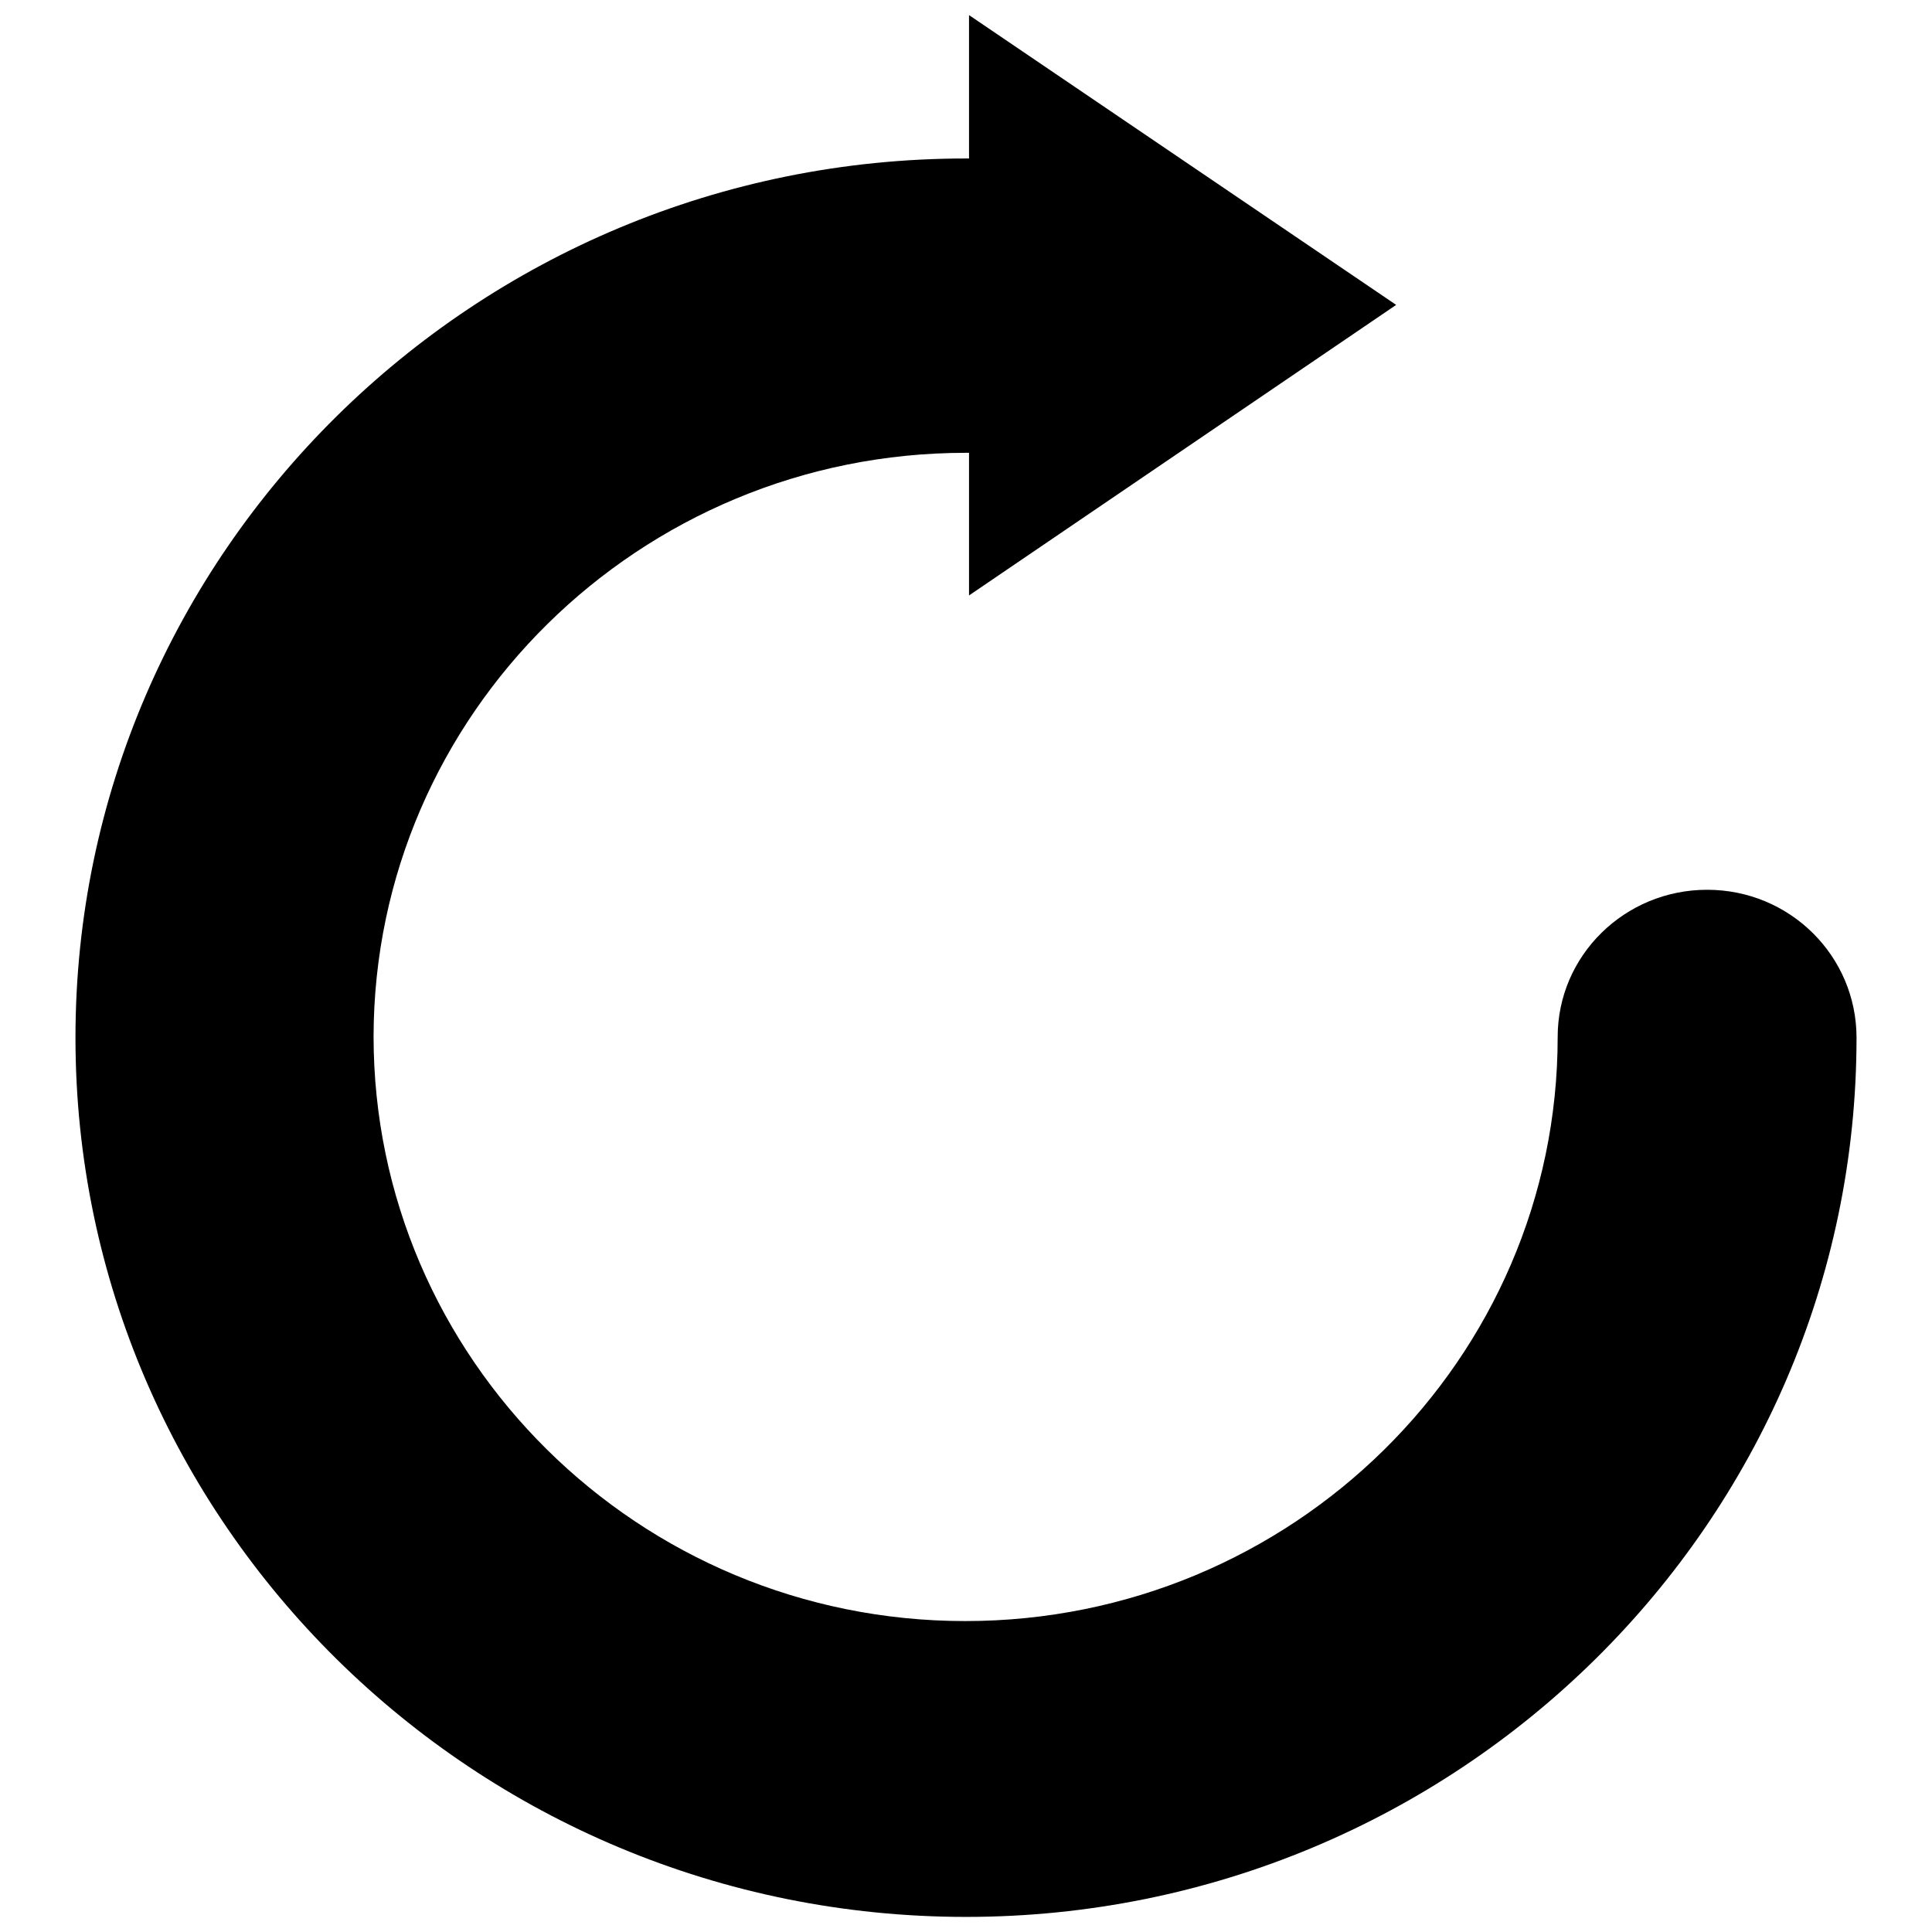
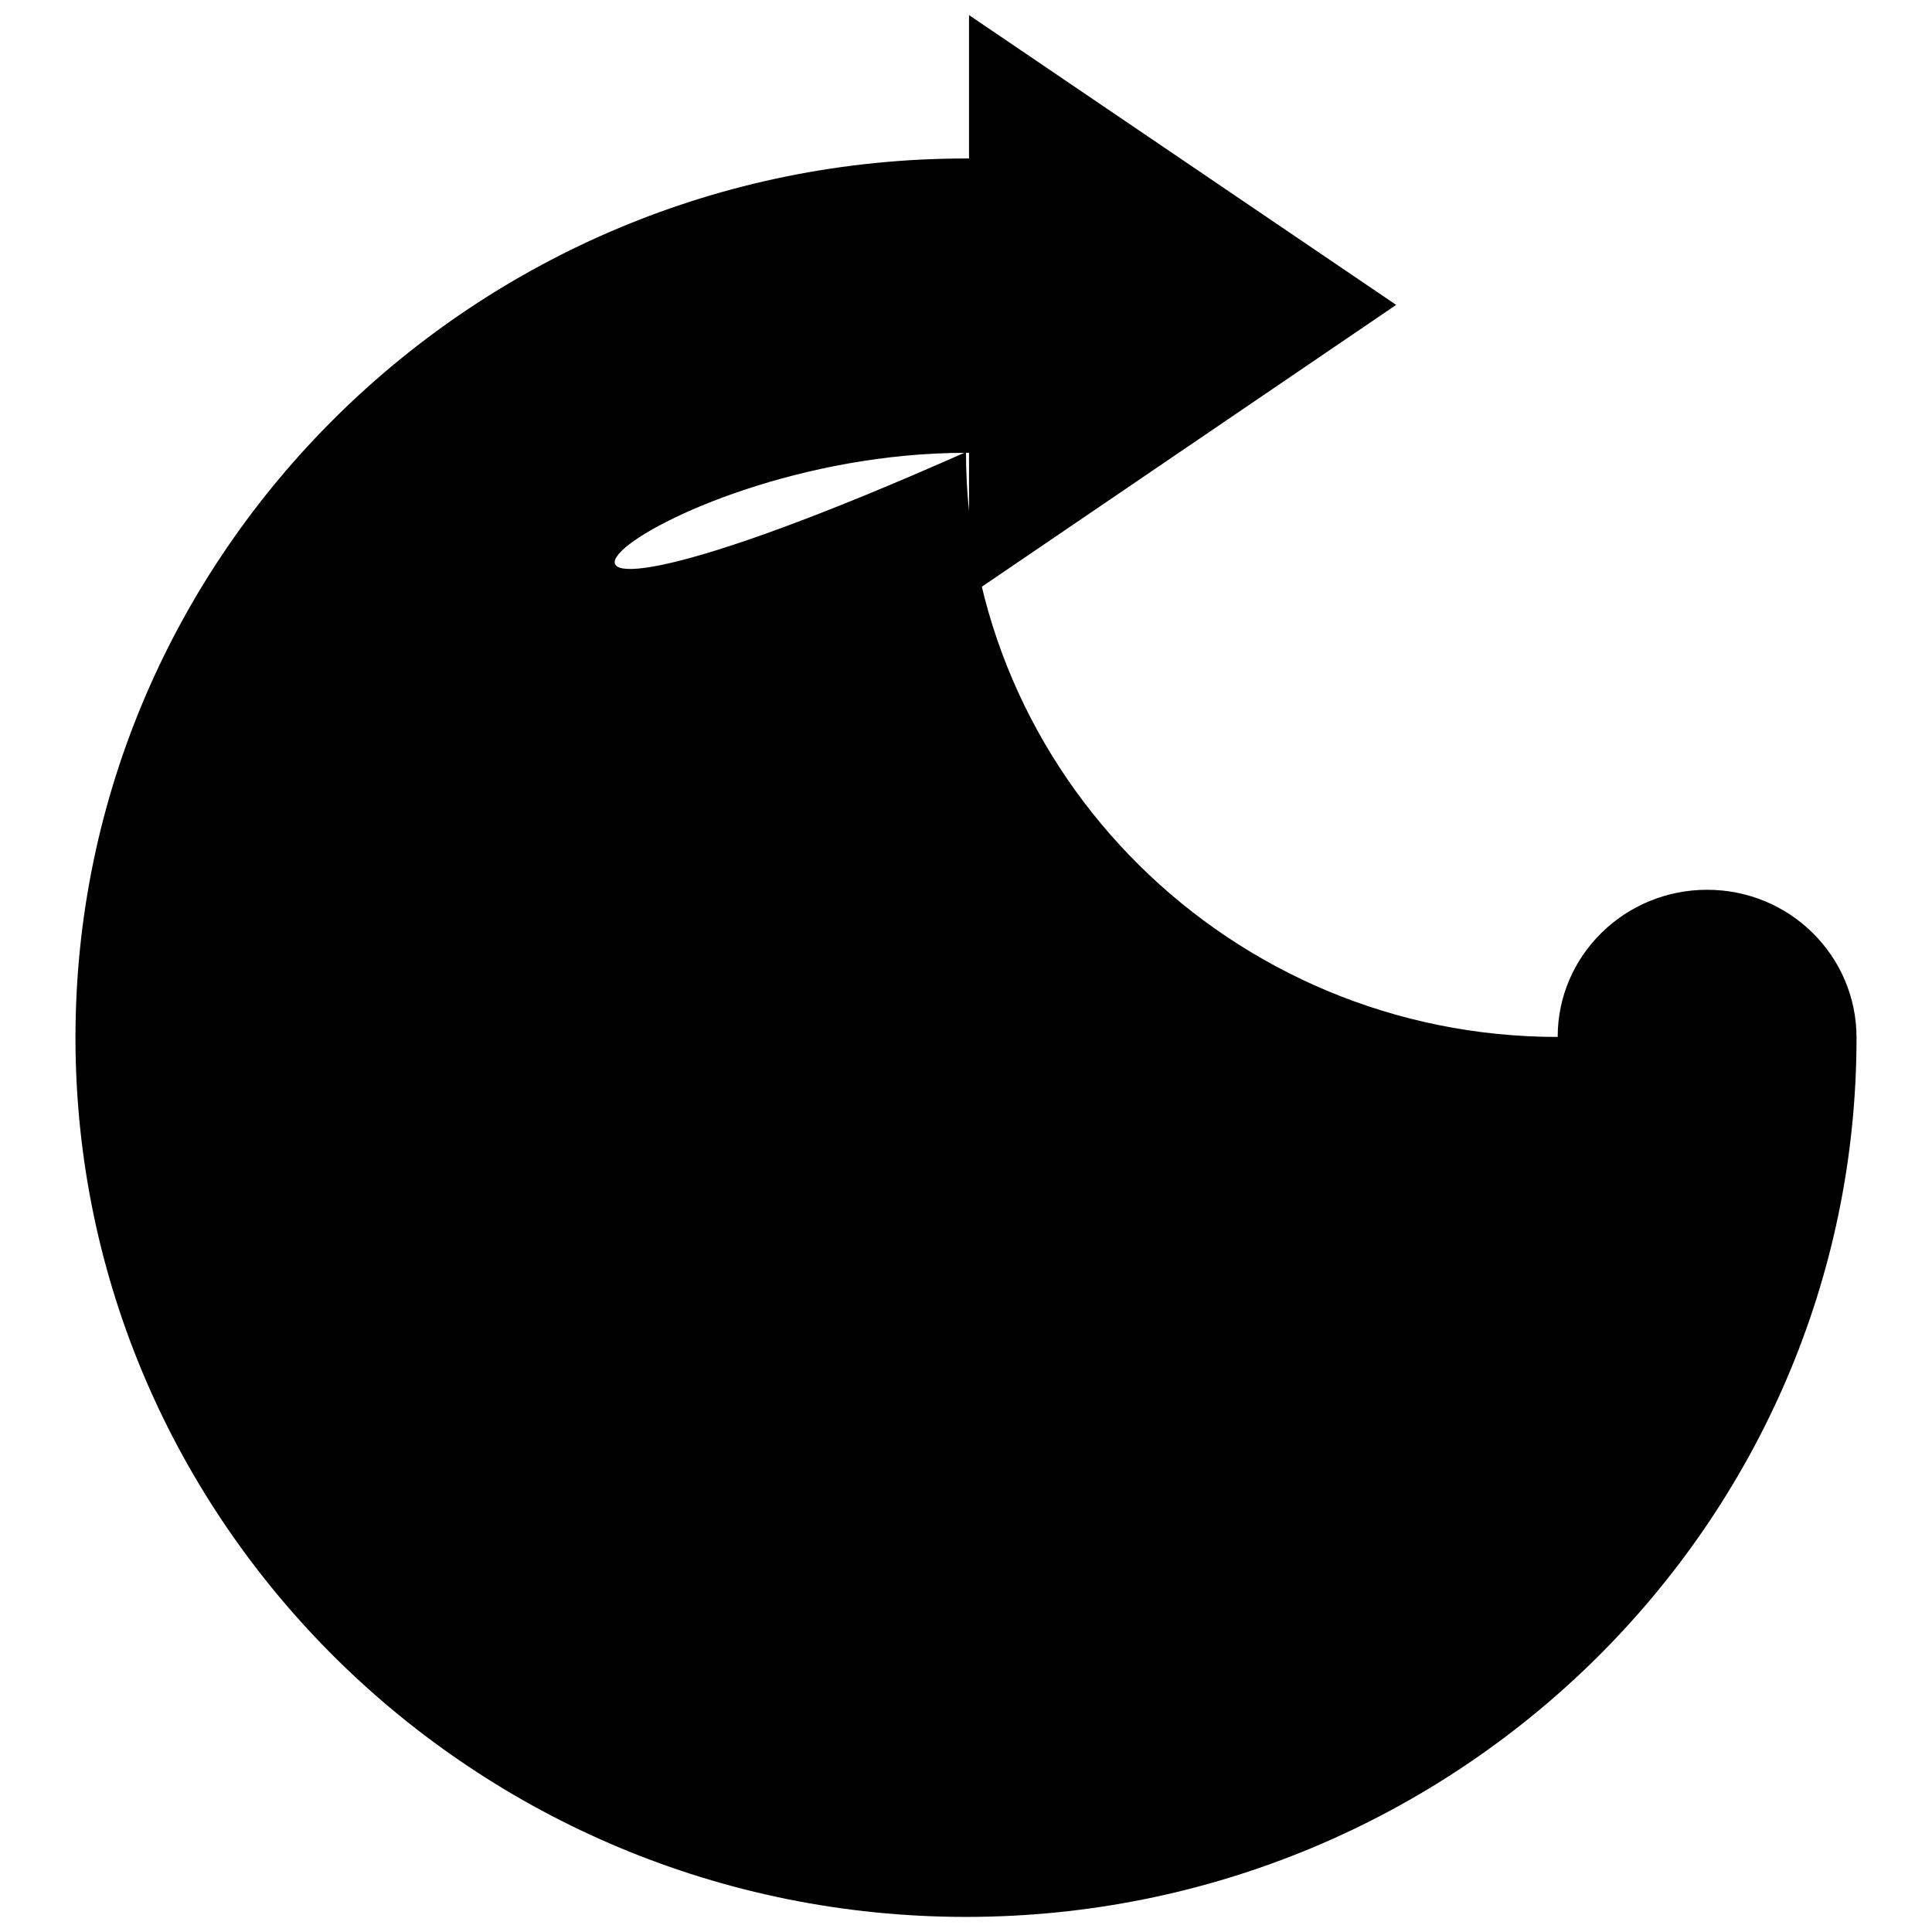
<svg xmlns="http://www.w3.org/2000/svg" version="1.1" x="0px" y="0px" viewBox="0 0 256 256" enable-background="new 0 0 256 256" xml:space="preserve">
  <g>
    <g>
      <g>
        <g id="Reload">
          <g>
-             <path fill="#000000" d="M226.2,117.9c-10.9,0-19.8,8.7-19.8,19.5c0,42.7-35.2,77.4-78.5,77.4c-43.3,0-78.4-34.8-78.4-77.5C49.6,94.7,84.7,60,128,60c0.1,0,0.3,0,0.4,0v18.9L185,40.4L128.4,2V21c-0.1,0-0.2,0-0.4,0c-65.1,0-118,52.3-118,116.5C10,201.7,62.9,254,128,254c65.1,0,118-52.3,118-116.5C246,126.7,237.2,117.9,226.2,117.9z" />
+             <path fill="#000000" d="M226.2,117.9c-10.9,0-19.8,8.7-19.8,19.5c-43.3,0-78.4-34.8-78.4-77.5C49.6,94.7,84.7,60,128,60c0.1,0,0.3,0,0.4,0v18.9L185,40.4L128.4,2V21c-0.1,0-0.2,0-0.4,0c-65.1,0-118,52.3-118,116.5C10,201.7,62.9,254,128,254c65.1,0,118-52.3,118-116.5C246,126.7,237.2,117.9,226.2,117.9z" />
          </g>
        </g>
      </g>
      <g />
      <g />
      <g />
      <g />
      <g />
      <g />
      <g />
      <g />
      <g />
      <g />
      <g />
      <g />
      <g />
      <g />
      <g />
    </g>
  </g>
</svg>